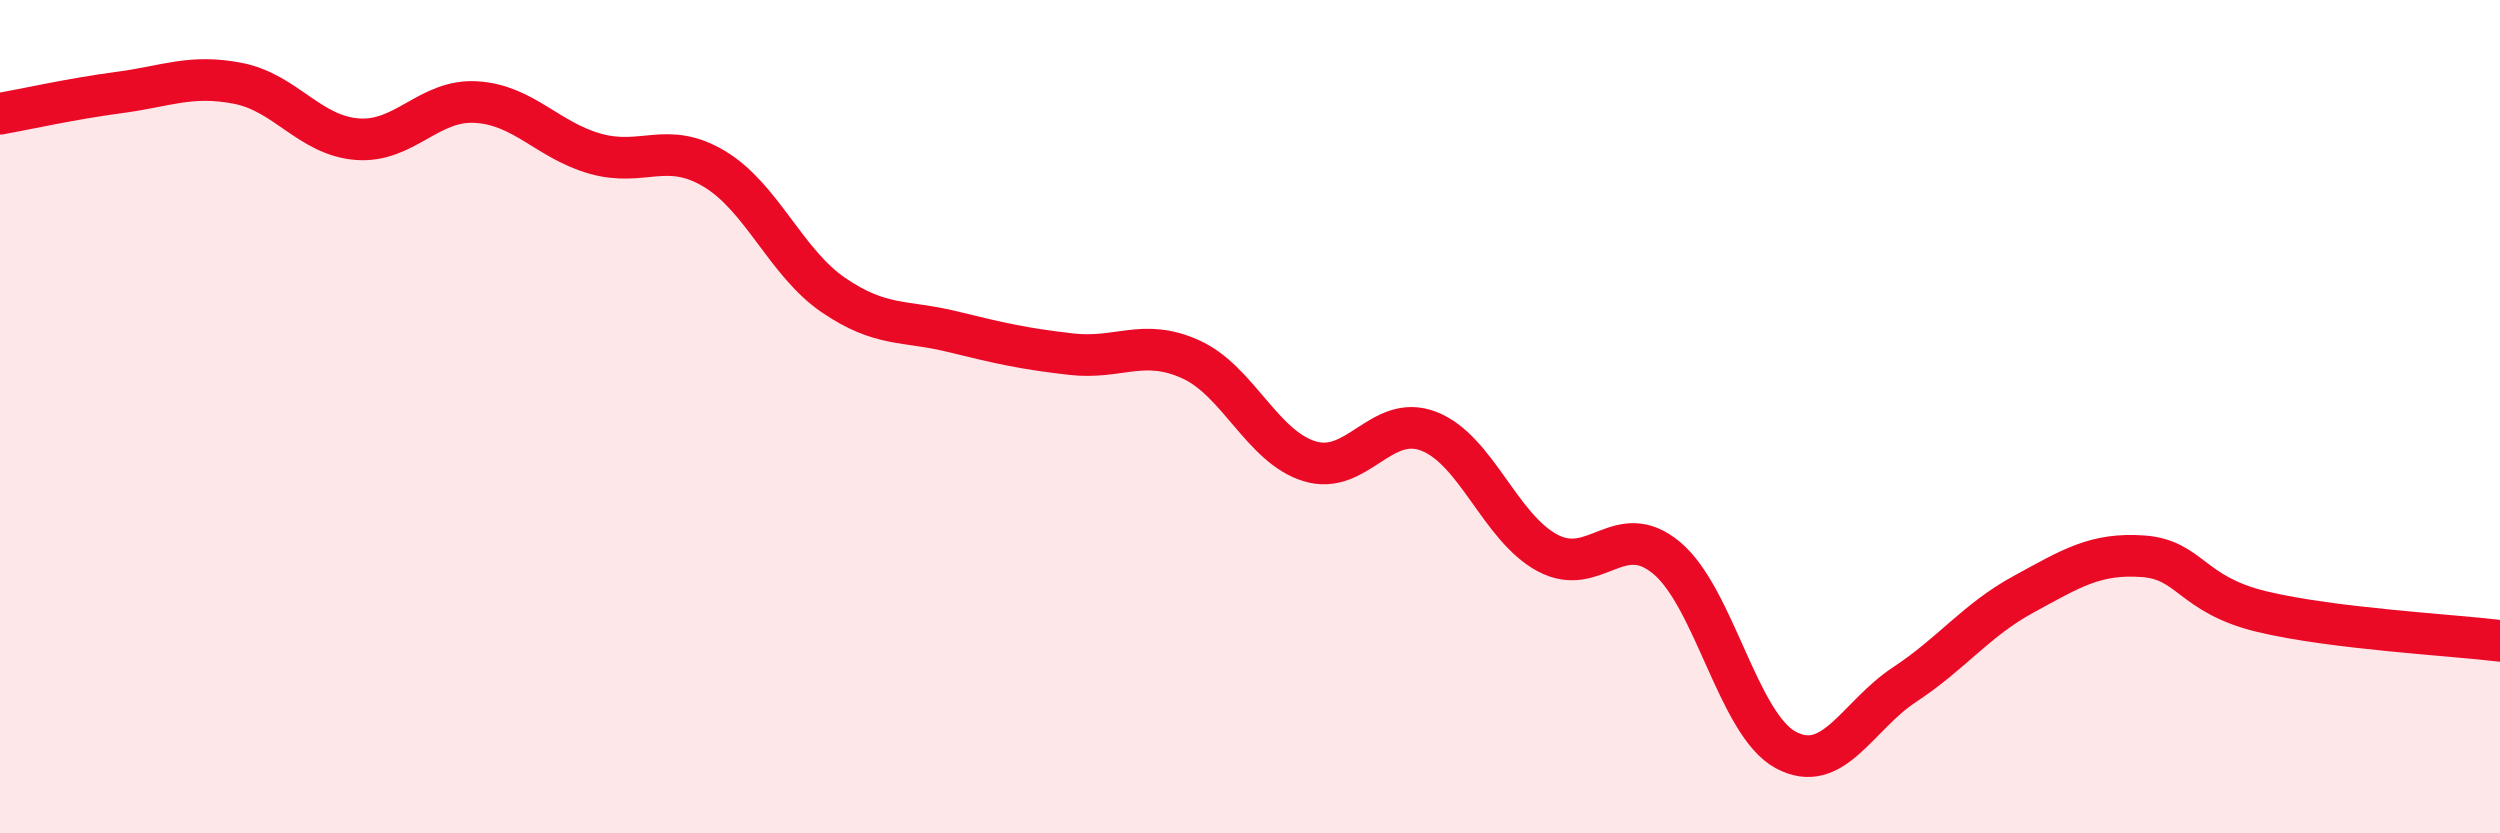
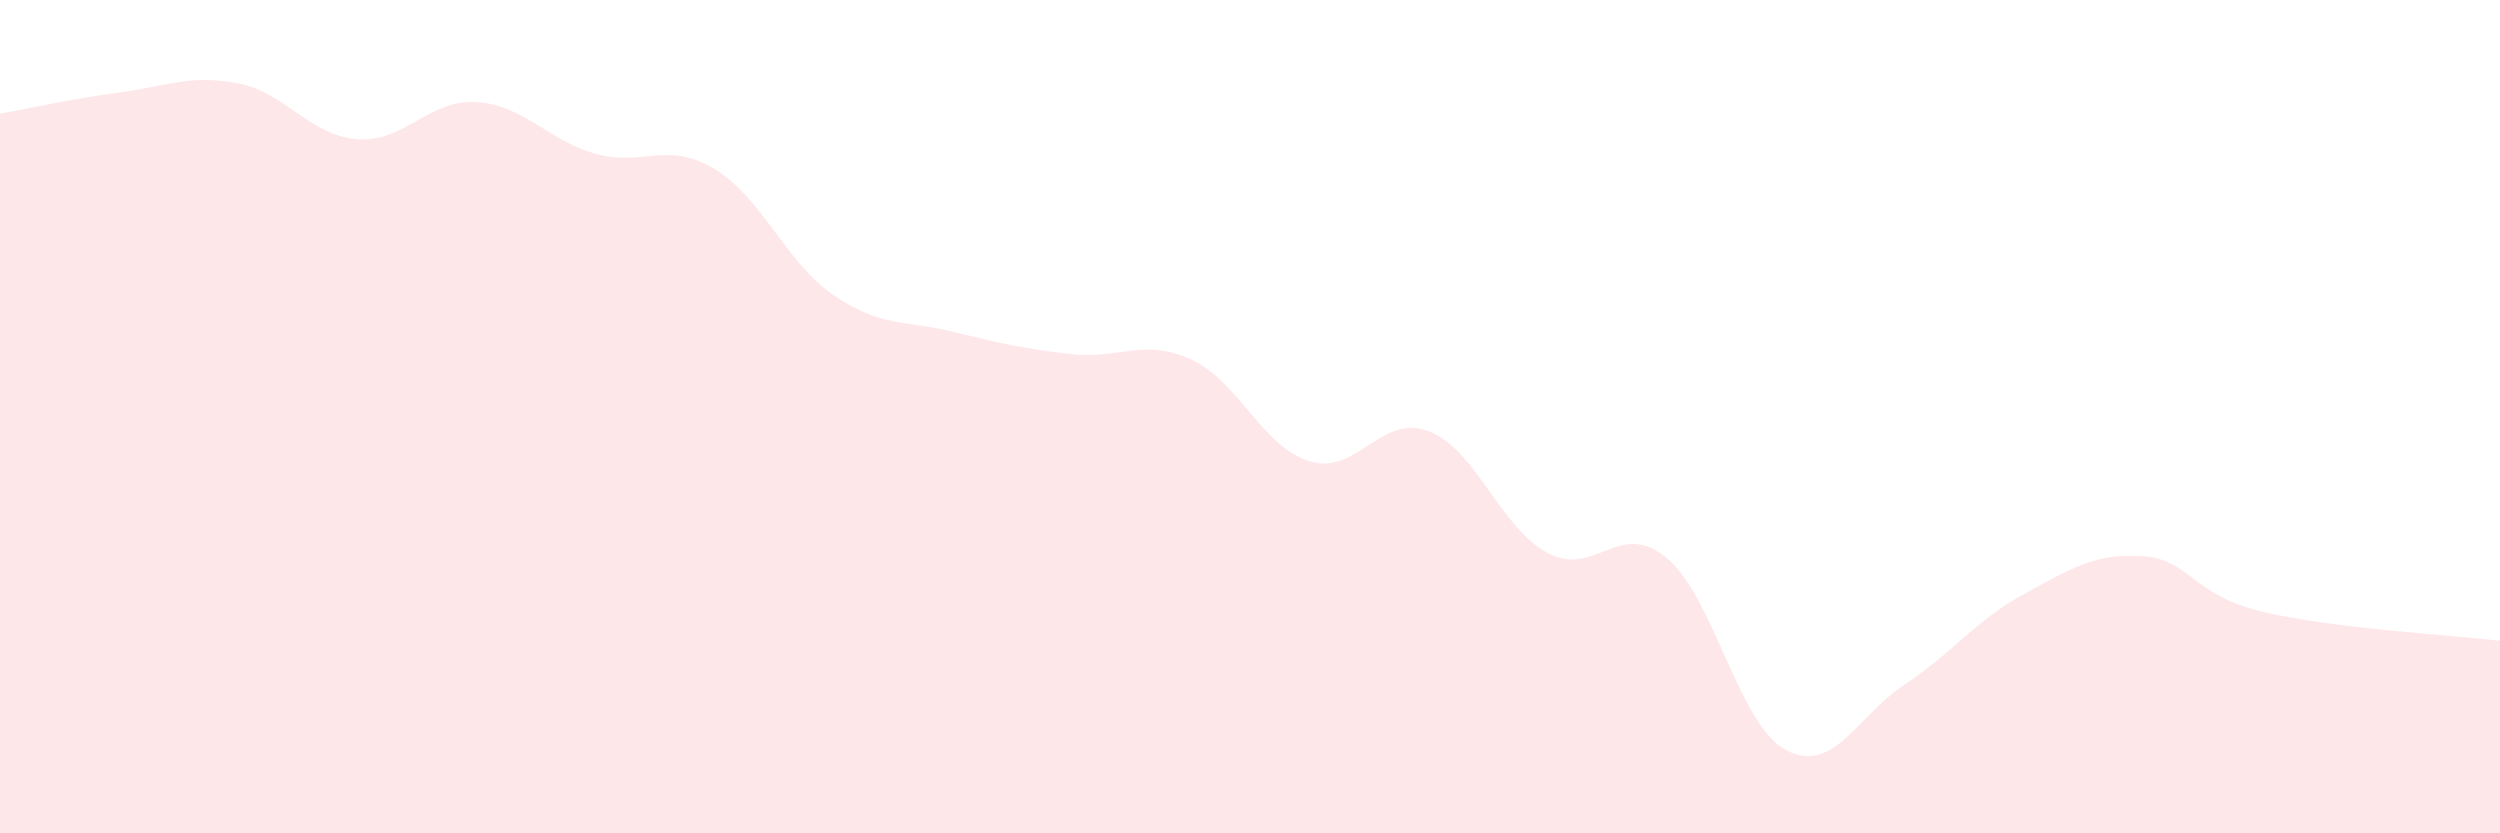
<svg xmlns="http://www.w3.org/2000/svg" width="60" height="20" viewBox="0 0 60 20">
  <path d="M 0,2.73 C 0.57,2.63 1.72,2.37 2.86,2.22 C 4,2.07 4.57,1.78 5.71,2 C 6.85,2.22 7.43,3.25 8.57,3.34 C 9.71,3.43 10.29,2.38 11.43,2.45 C 12.57,2.52 13.15,3.37 14.29,3.69 C 15.43,4.01 16,3.37 17.14,4.05 C 18.28,4.73 18.86,6.3 20,7.08 C 21.14,7.86 21.72,7.68 22.86,7.96 C 24,8.24 24.57,8.37 25.71,8.5 C 26.85,8.63 27.43,8.11 28.57,8.62 C 29.71,9.13 30.29,10.72 31.43,11.07 C 32.57,11.42 33.15,9.91 34.29,10.35 C 35.43,10.79 36,12.66 37.14,13.27 C 38.28,13.88 38.86,12.44 40,13.39 C 41.14,14.34 41.72,17.39 42.86,18 C 44,18.61 44.57,17.18 45.71,16.43 C 46.85,15.68 47.43,14.88 48.57,14.26 C 49.71,13.64 50.29,13.27 51.43,13.35 C 52.57,13.43 52.58,14.27 54.29,14.68 C 56,15.09 58.86,15.24 60,15.38L60 20L0 20Z" fill="#EB0A25" opacity="0.1" stroke-linecap="round" stroke-linejoin="round" />
-   <path d="M 0,2.73 C 0.57,2.63 1.72,2.37 2.86,2.22 C 4,2.07 4.57,1.78 5.71,2 C 6.85,2.22 7.43,3.25 8.57,3.34 C 9.71,3.43 10.29,2.38 11.43,2.45 C 12.57,2.52 13.15,3.37 14.29,3.69 C 15.43,4.01 16,3.37 17.14,4.05 C 18.28,4.73 18.86,6.3 20,7.08 C 21.14,7.86 21.72,7.68 22.86,7.96 C 24,8.24 24.57,8.37 25.71,8.5 C 26.85,8.63 27.43,8.11 28.57,8.62 C 29.71,9.13 30.29,10.72 31.43,11.07 C 32.57,11.42 33.15,9.91 34.29,10.35 C 35.43,10.79 36,12.66 37.14,13.27 C 38.28,13.88 38.86,12.44 40,13.39 C 41.14,14.34 41.72,17.39 42.86,18 C 44,18.61 44.57,17.18 45.71,16.43 C 46.85,15.68 47.43,14.88 48.57,14.26 C 49.71,13.64 50.29,13.27 51.43,13.35 C 52.57,13.43 52.58,14.27 54.29,14.68 C 56,15.09 58.86,15.24 60,15.38" stroke="#EB0A25" stroke-width="1" fill="none" stroke-linecap="round" stroke-linejoin="round" />
</svg>